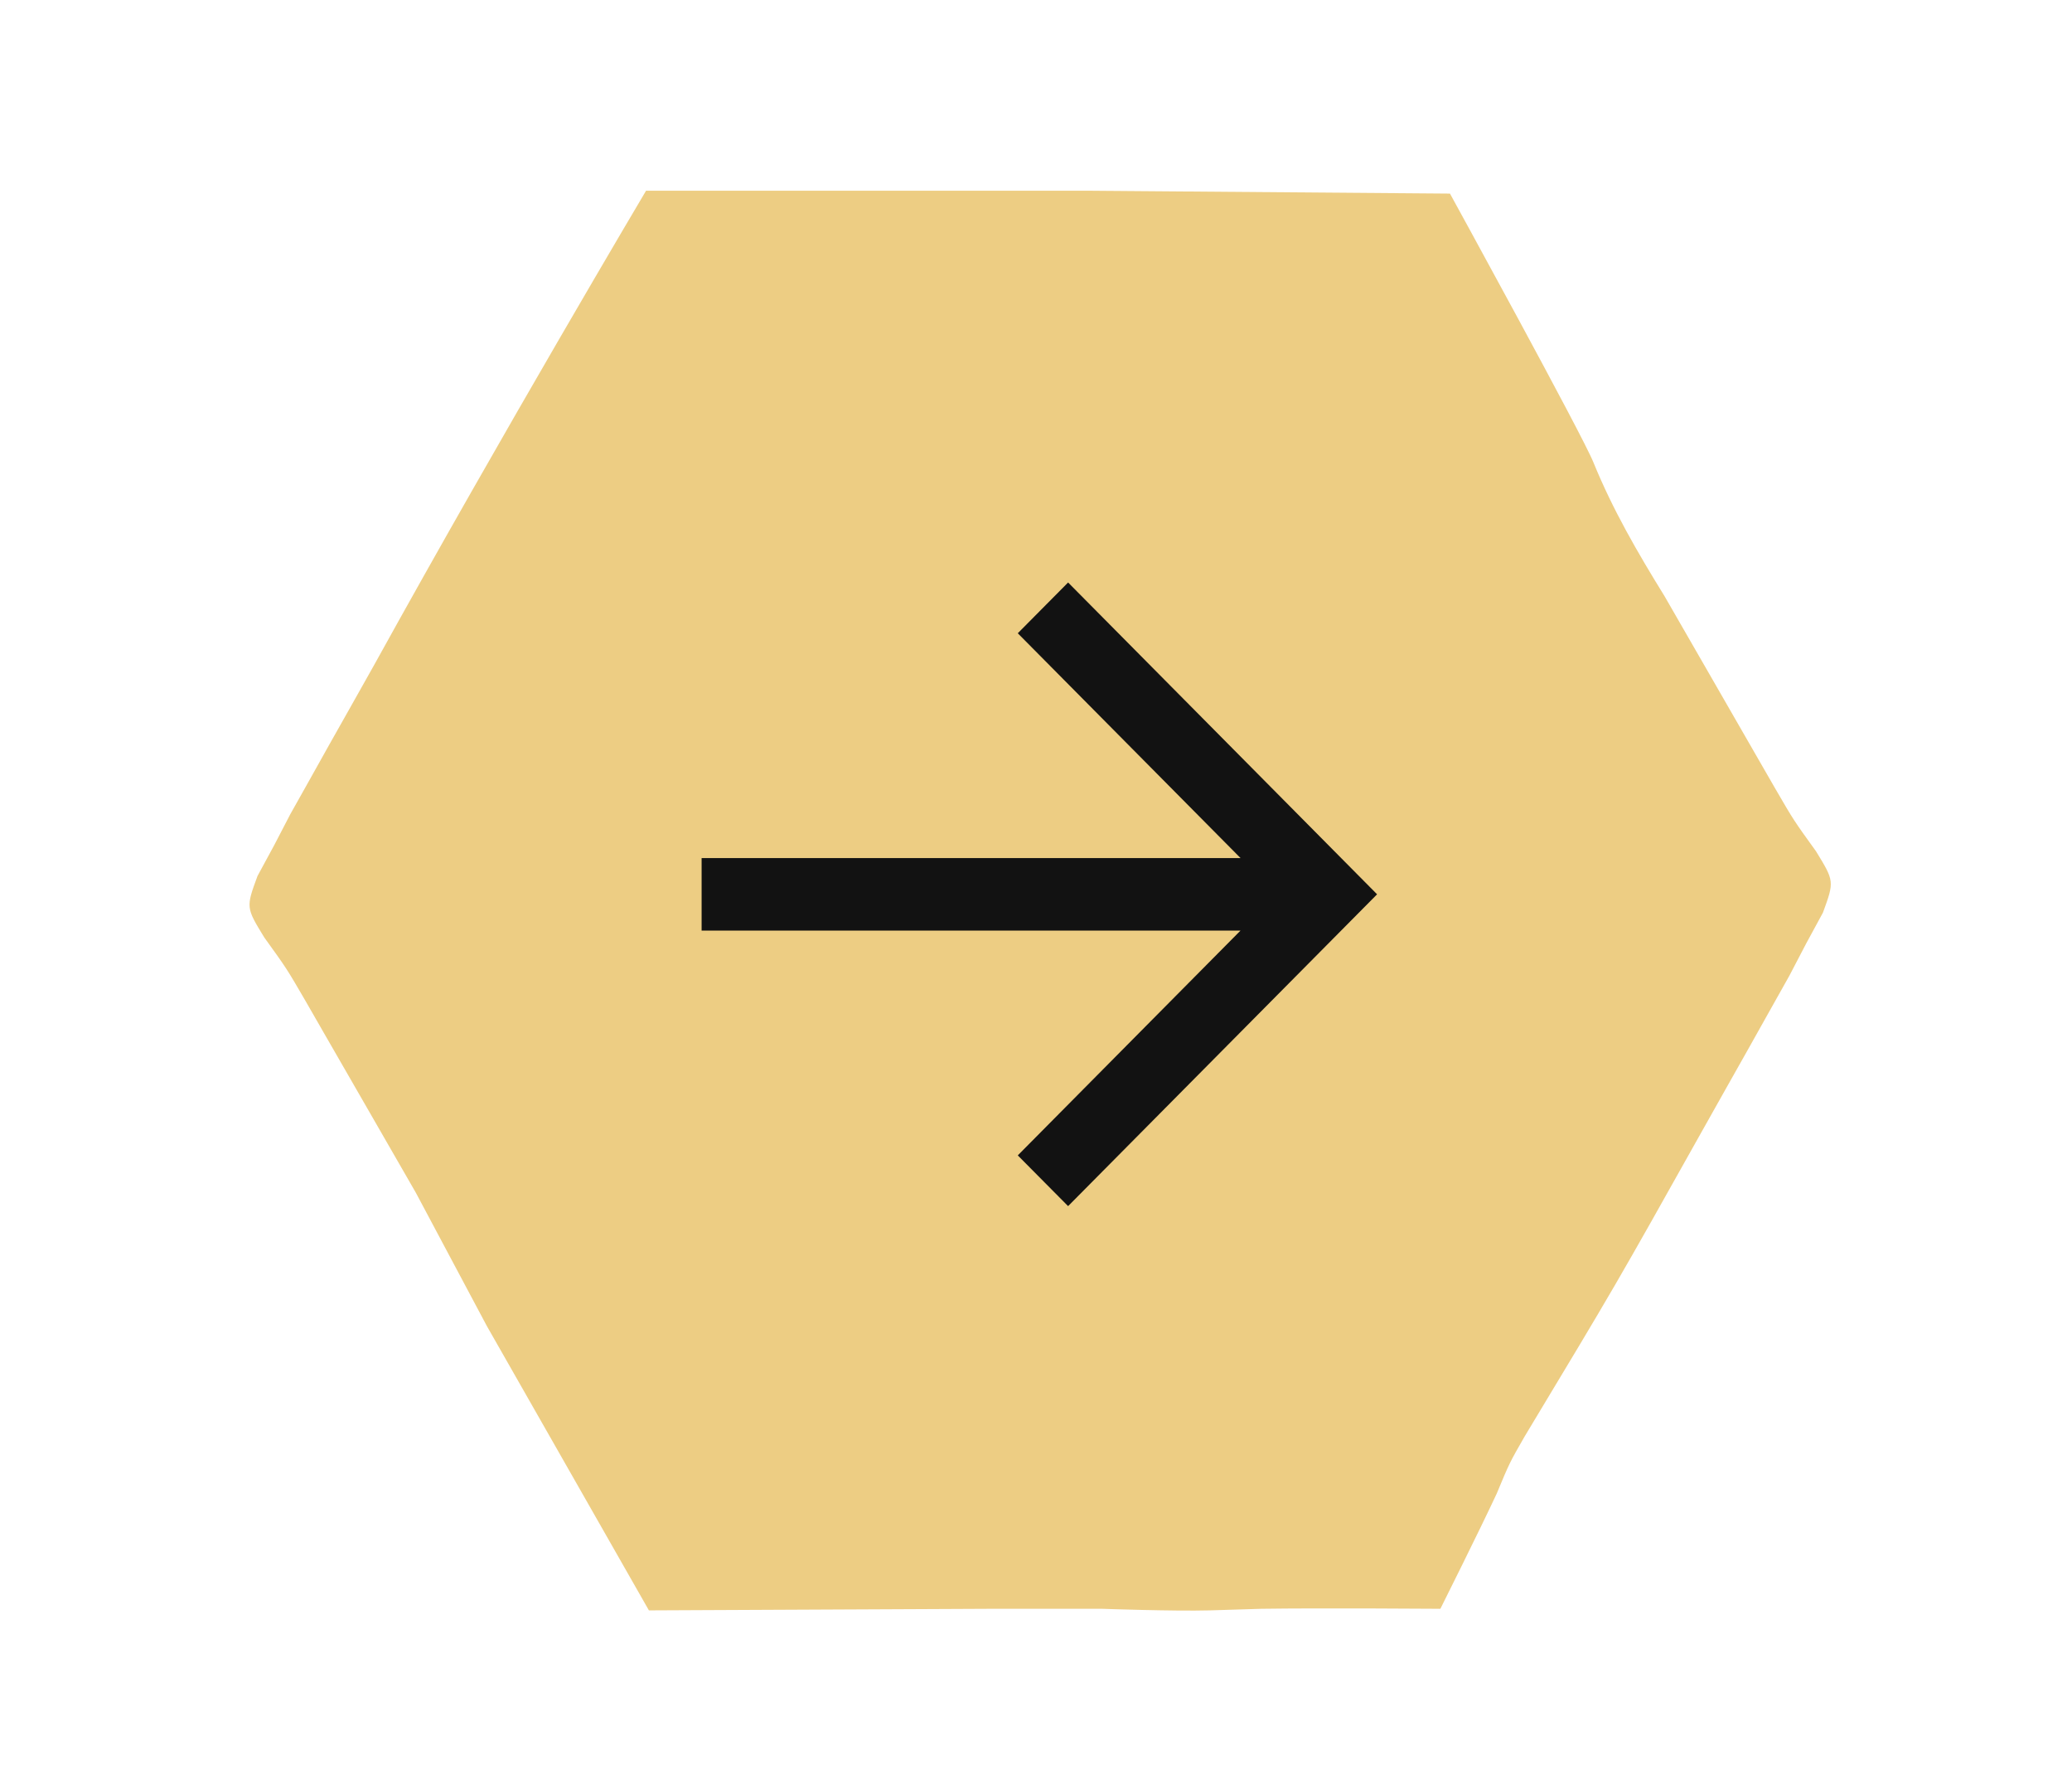
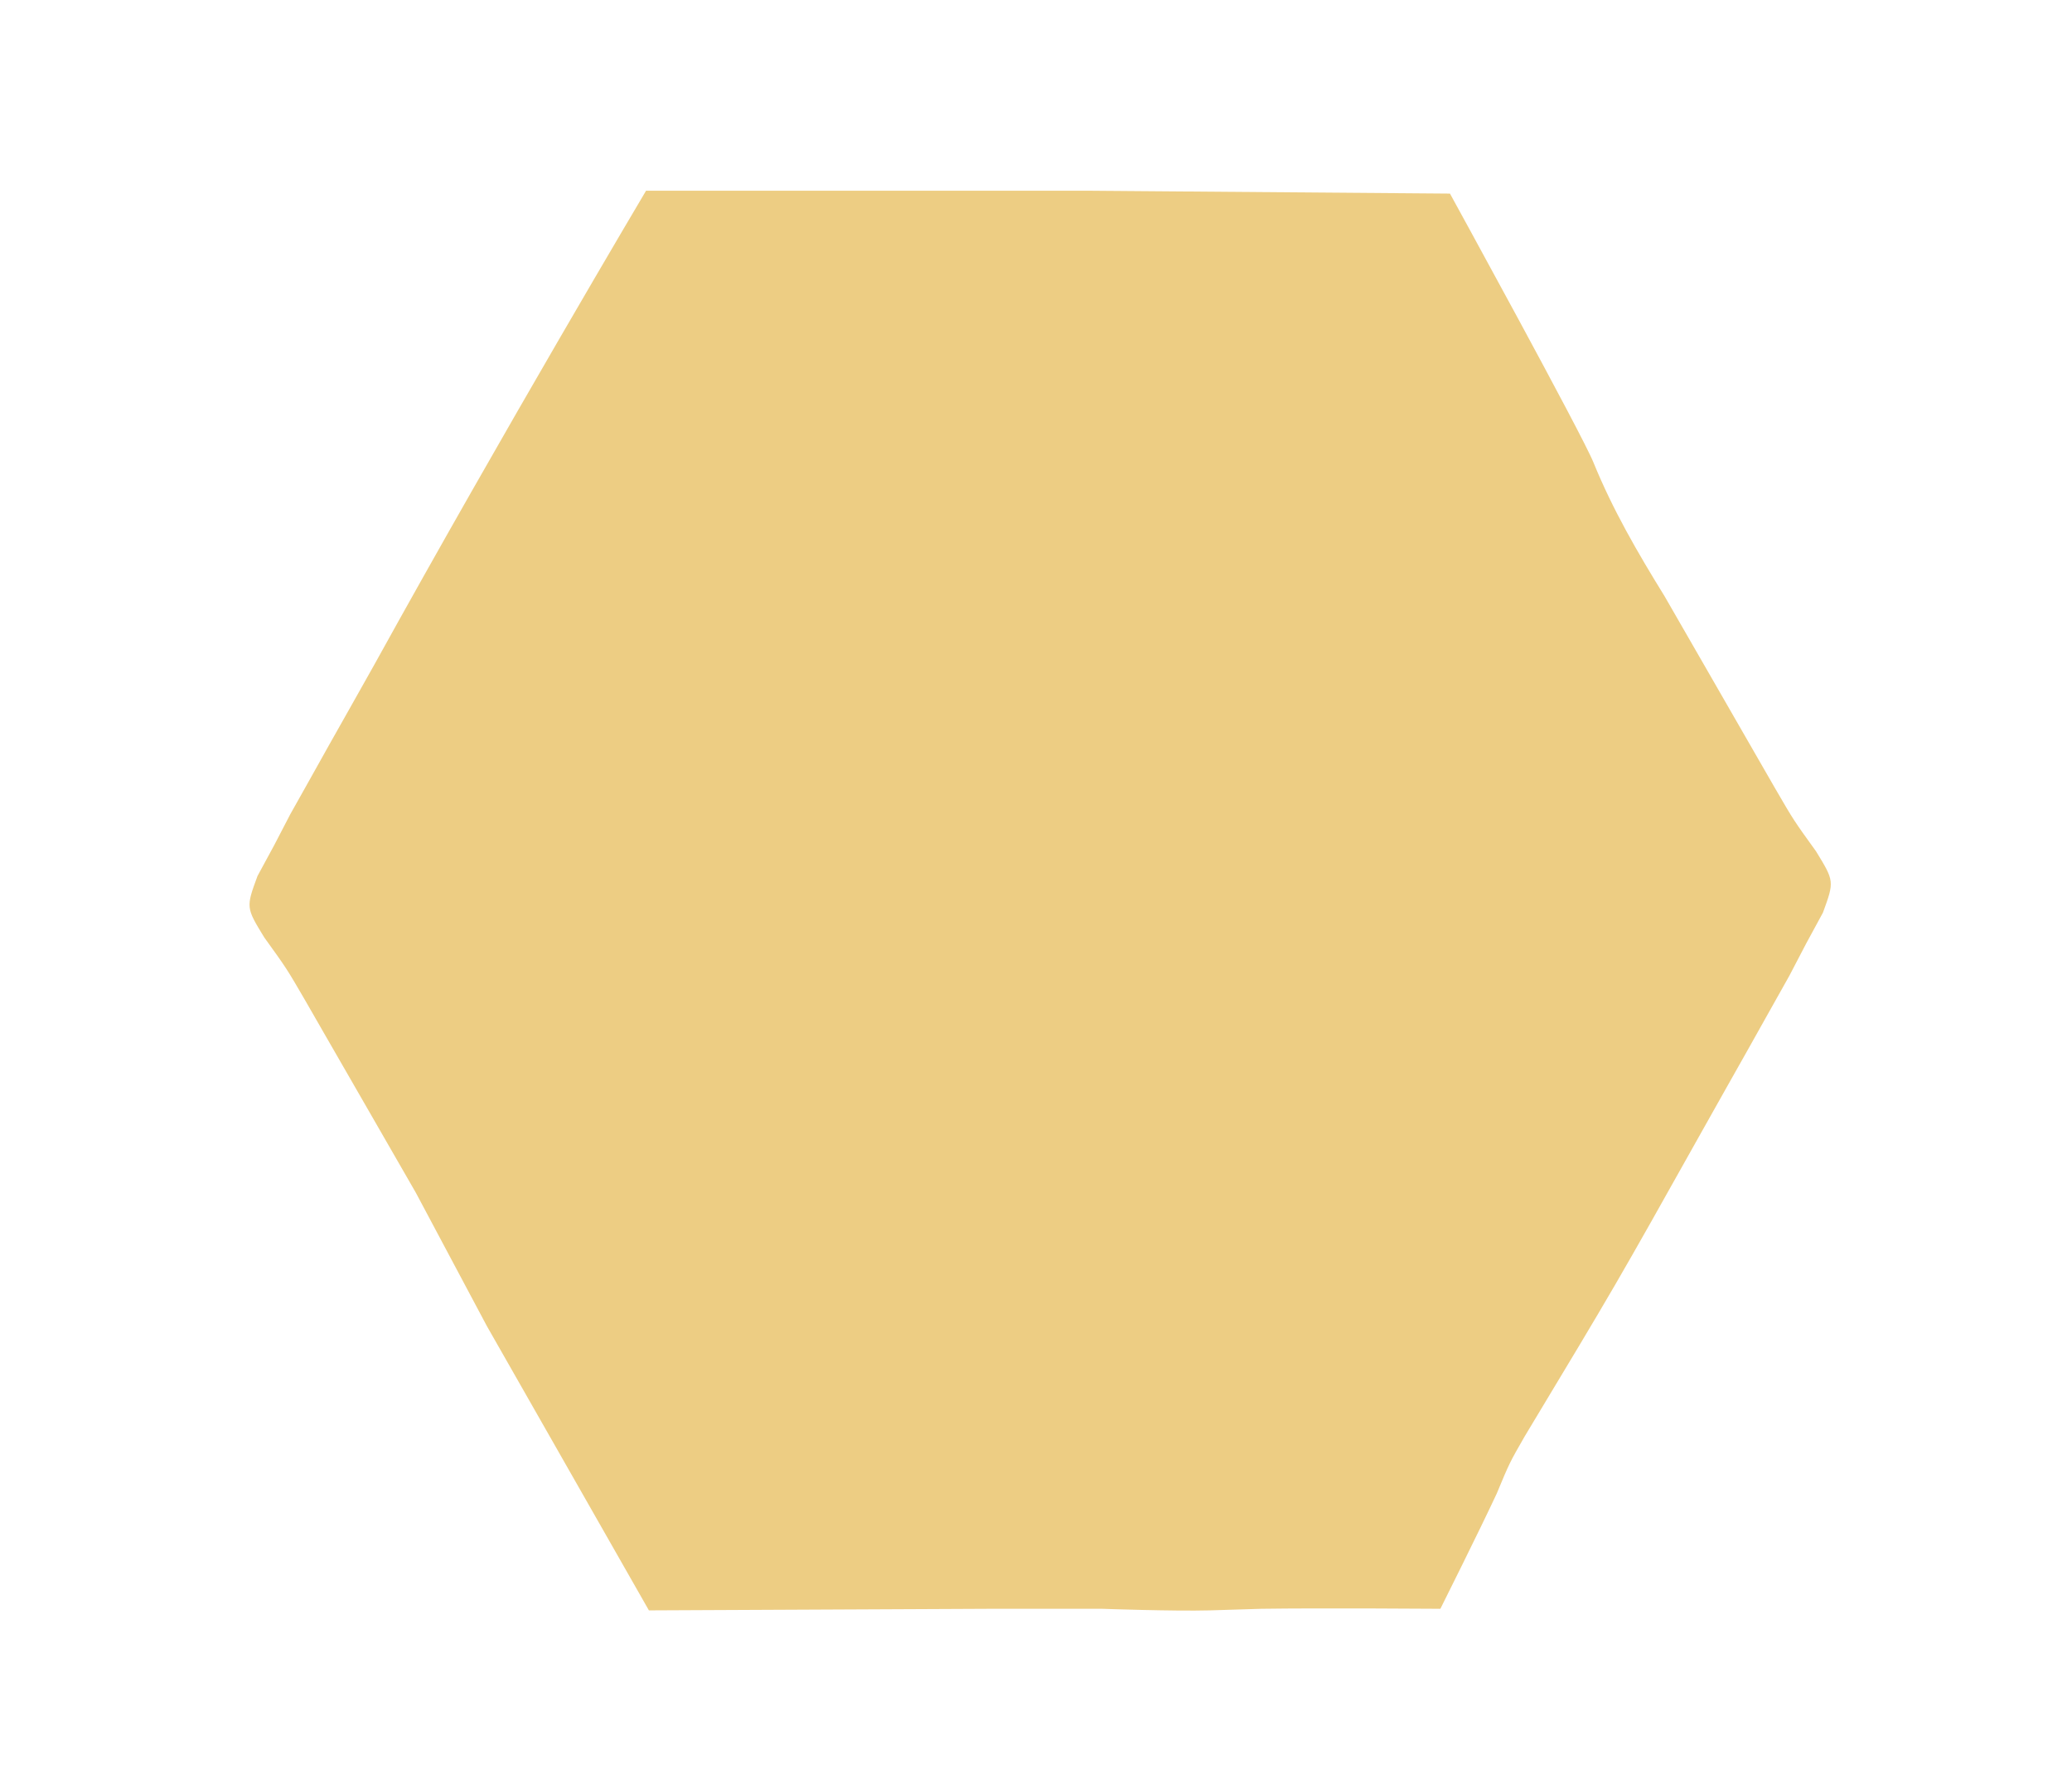
<svg xmlns="http://www.w3.org/2000/svg" width="73" height="63" viewBox="0 0 73 63" fill="none">
  <path d="M51.085 6.819C51.085 6.819 55.765 15.341 56.142 16.294C56.825 17.966 57.696 19.463 58.643 20.996C59.172 21.914 59.7 22.833 60.229 23.751C60.77 24.692 61.311 25.632 61.852 26.572L62.543 27.772C63.193 28.892 63.193 28.892 63.984 29.989C64.628 31.042 64.628 31.042 64.225 32.146L63.629 33.244L63.04 34.372L62.364 35.576L61.606 36.928L60.8 38.357L59.973 39.828C56.926 45.264 56.926 45.264 53.712 50.602C53.184 51.522 53.184 51.522 52.732 52.608C52.131 53.901 50.747 56.666 50.747 56.666C50.747 56.666 46.553 56.635 44.44 56.666C43.833 56.684 43.227 56.703 42.621 56.722C41.351 56.756 38.834 56.666 38.834 56.666H34.862L22.862 56.722L17.154 46.709L14.651 42.011L13.065 39.255C13.065 39.255 11.983 37.375 11.441 36.435C11.172 35.966 10.751 35.234 10.751 35.234C10.1 34.114 10.1 34.114 9.309 33.017C8.665 31.963 8.665 31.963 9.073 30.854L9.665 29.762L10.226 28.682L10.869 27.537L11.599 26.232L12.385 24.839L13.195 23.399C17.759 15.144 22.762 6.717 22.762 6.717H25.177H26.91H34.232H38.26L51.085 6.819Z" fill="#EDCD83" />
-   <path d="M35.858 40.696L37.631 42.483L48.517 31.5L37.631 20.517L35.858 22.305L43.706 30.223H24.719V32.777H43.706L35.858 40.696Z" fill="#121212" />
</svg>